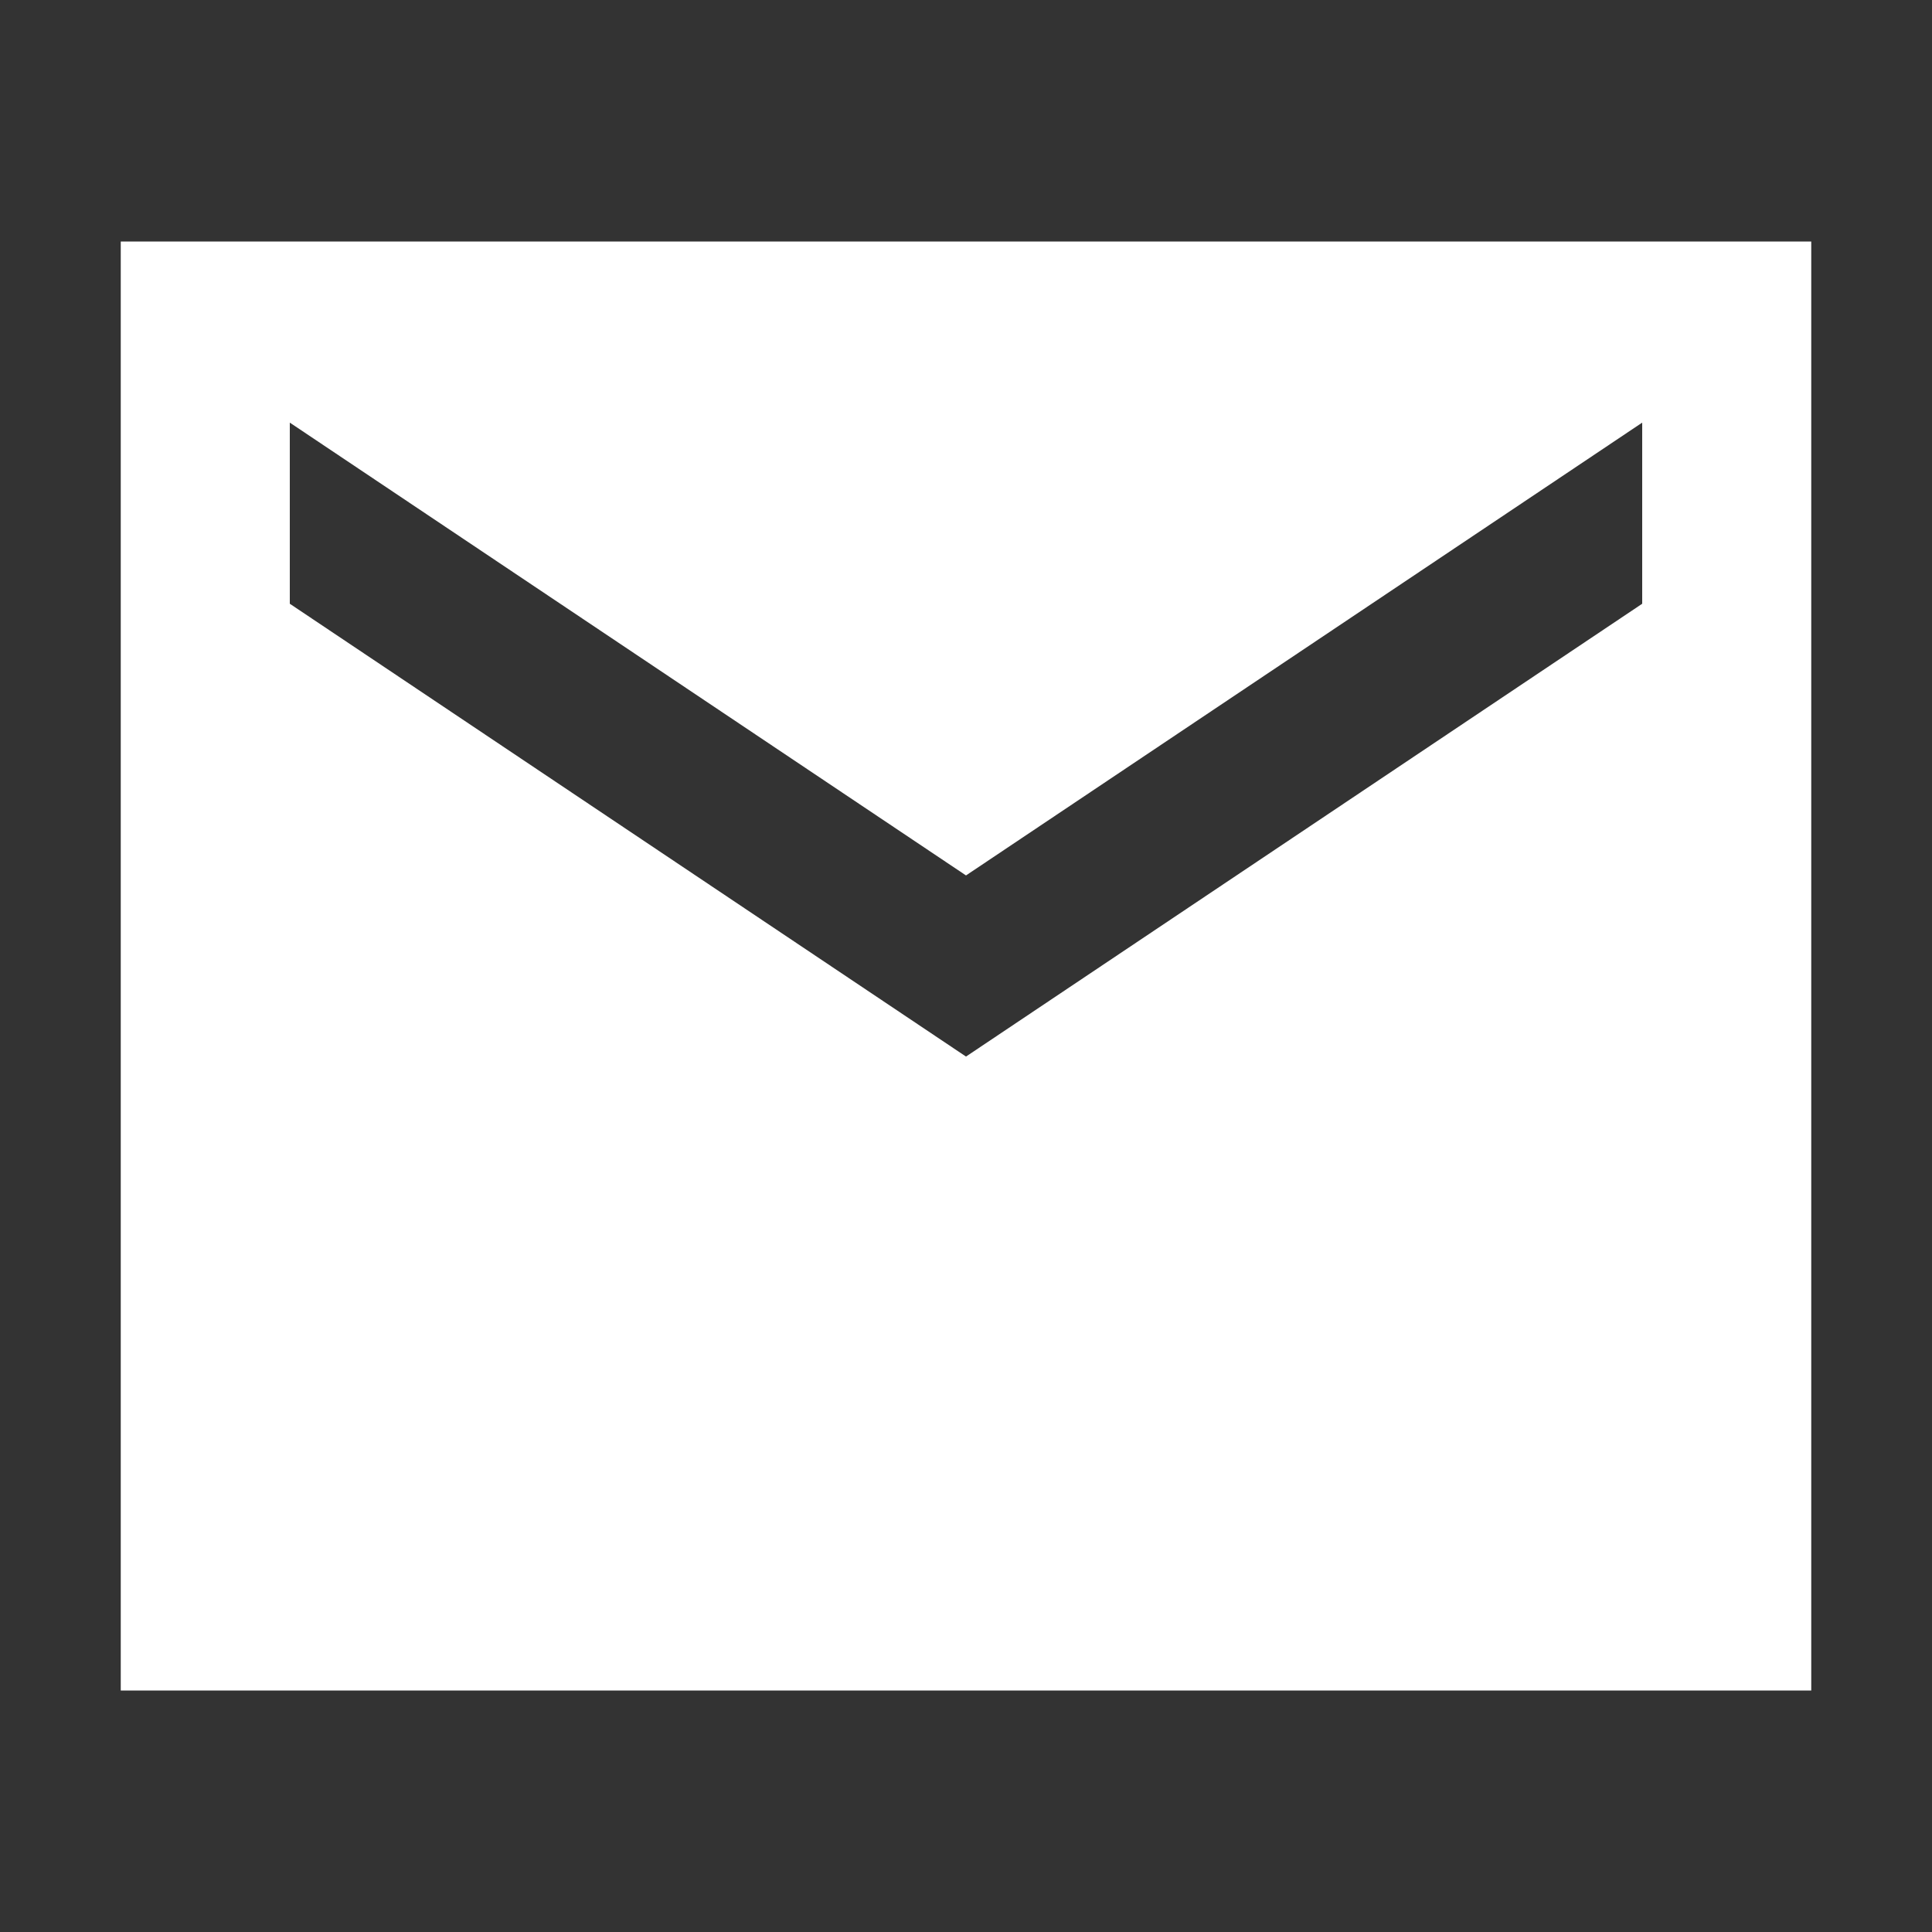
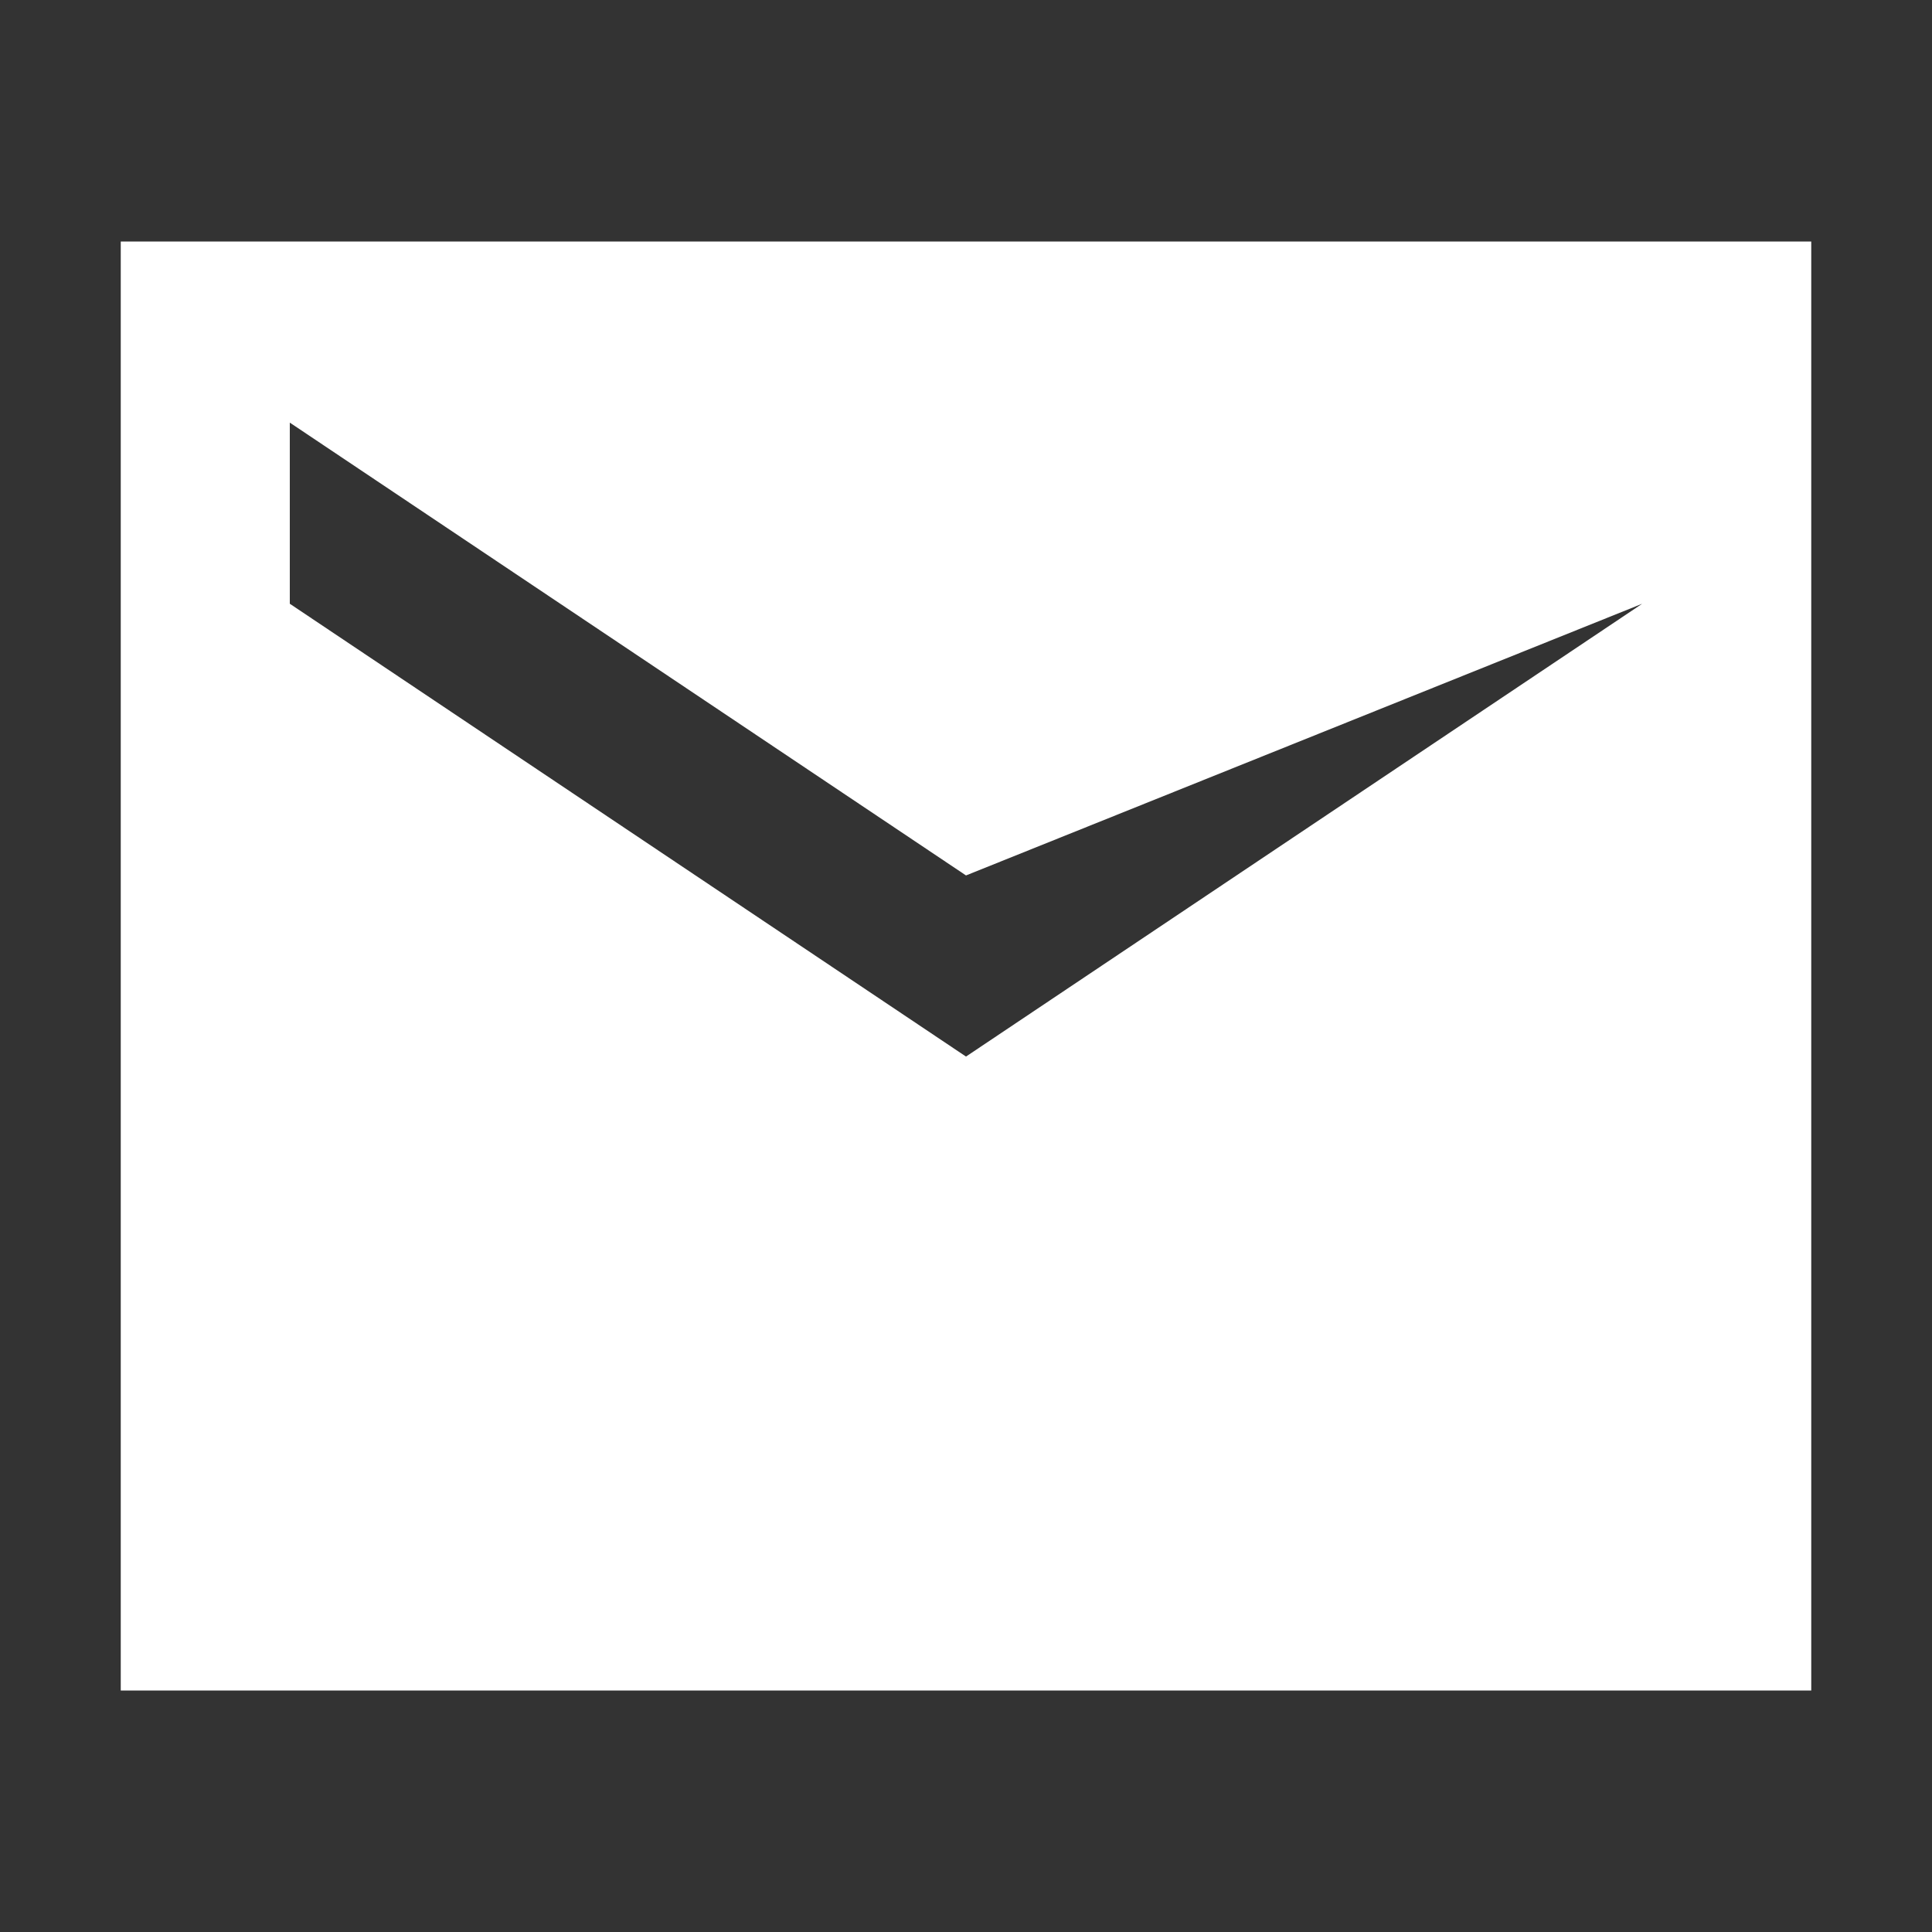
<svg xmlns="http://www.w3.org/2000/svg" width="16" height="16" viewBox="0 0 16 16" fill="none">
  <rect x="0" y="0" width="16" height="16" fill="#333333" stroke="none" />
-   <path d="M1 14V2H15V14H1ZM8 8.75L13.6 5V3.5L8 7.25L2.4 3.5V5L8 8.75Z" fill="white" />
+   <path d="M1 14V2H15V14H1ZM8 8.75L13.6 5L8 7.25L2.4 3.5V5L8 8.75Z" fill="white" />
</svg>